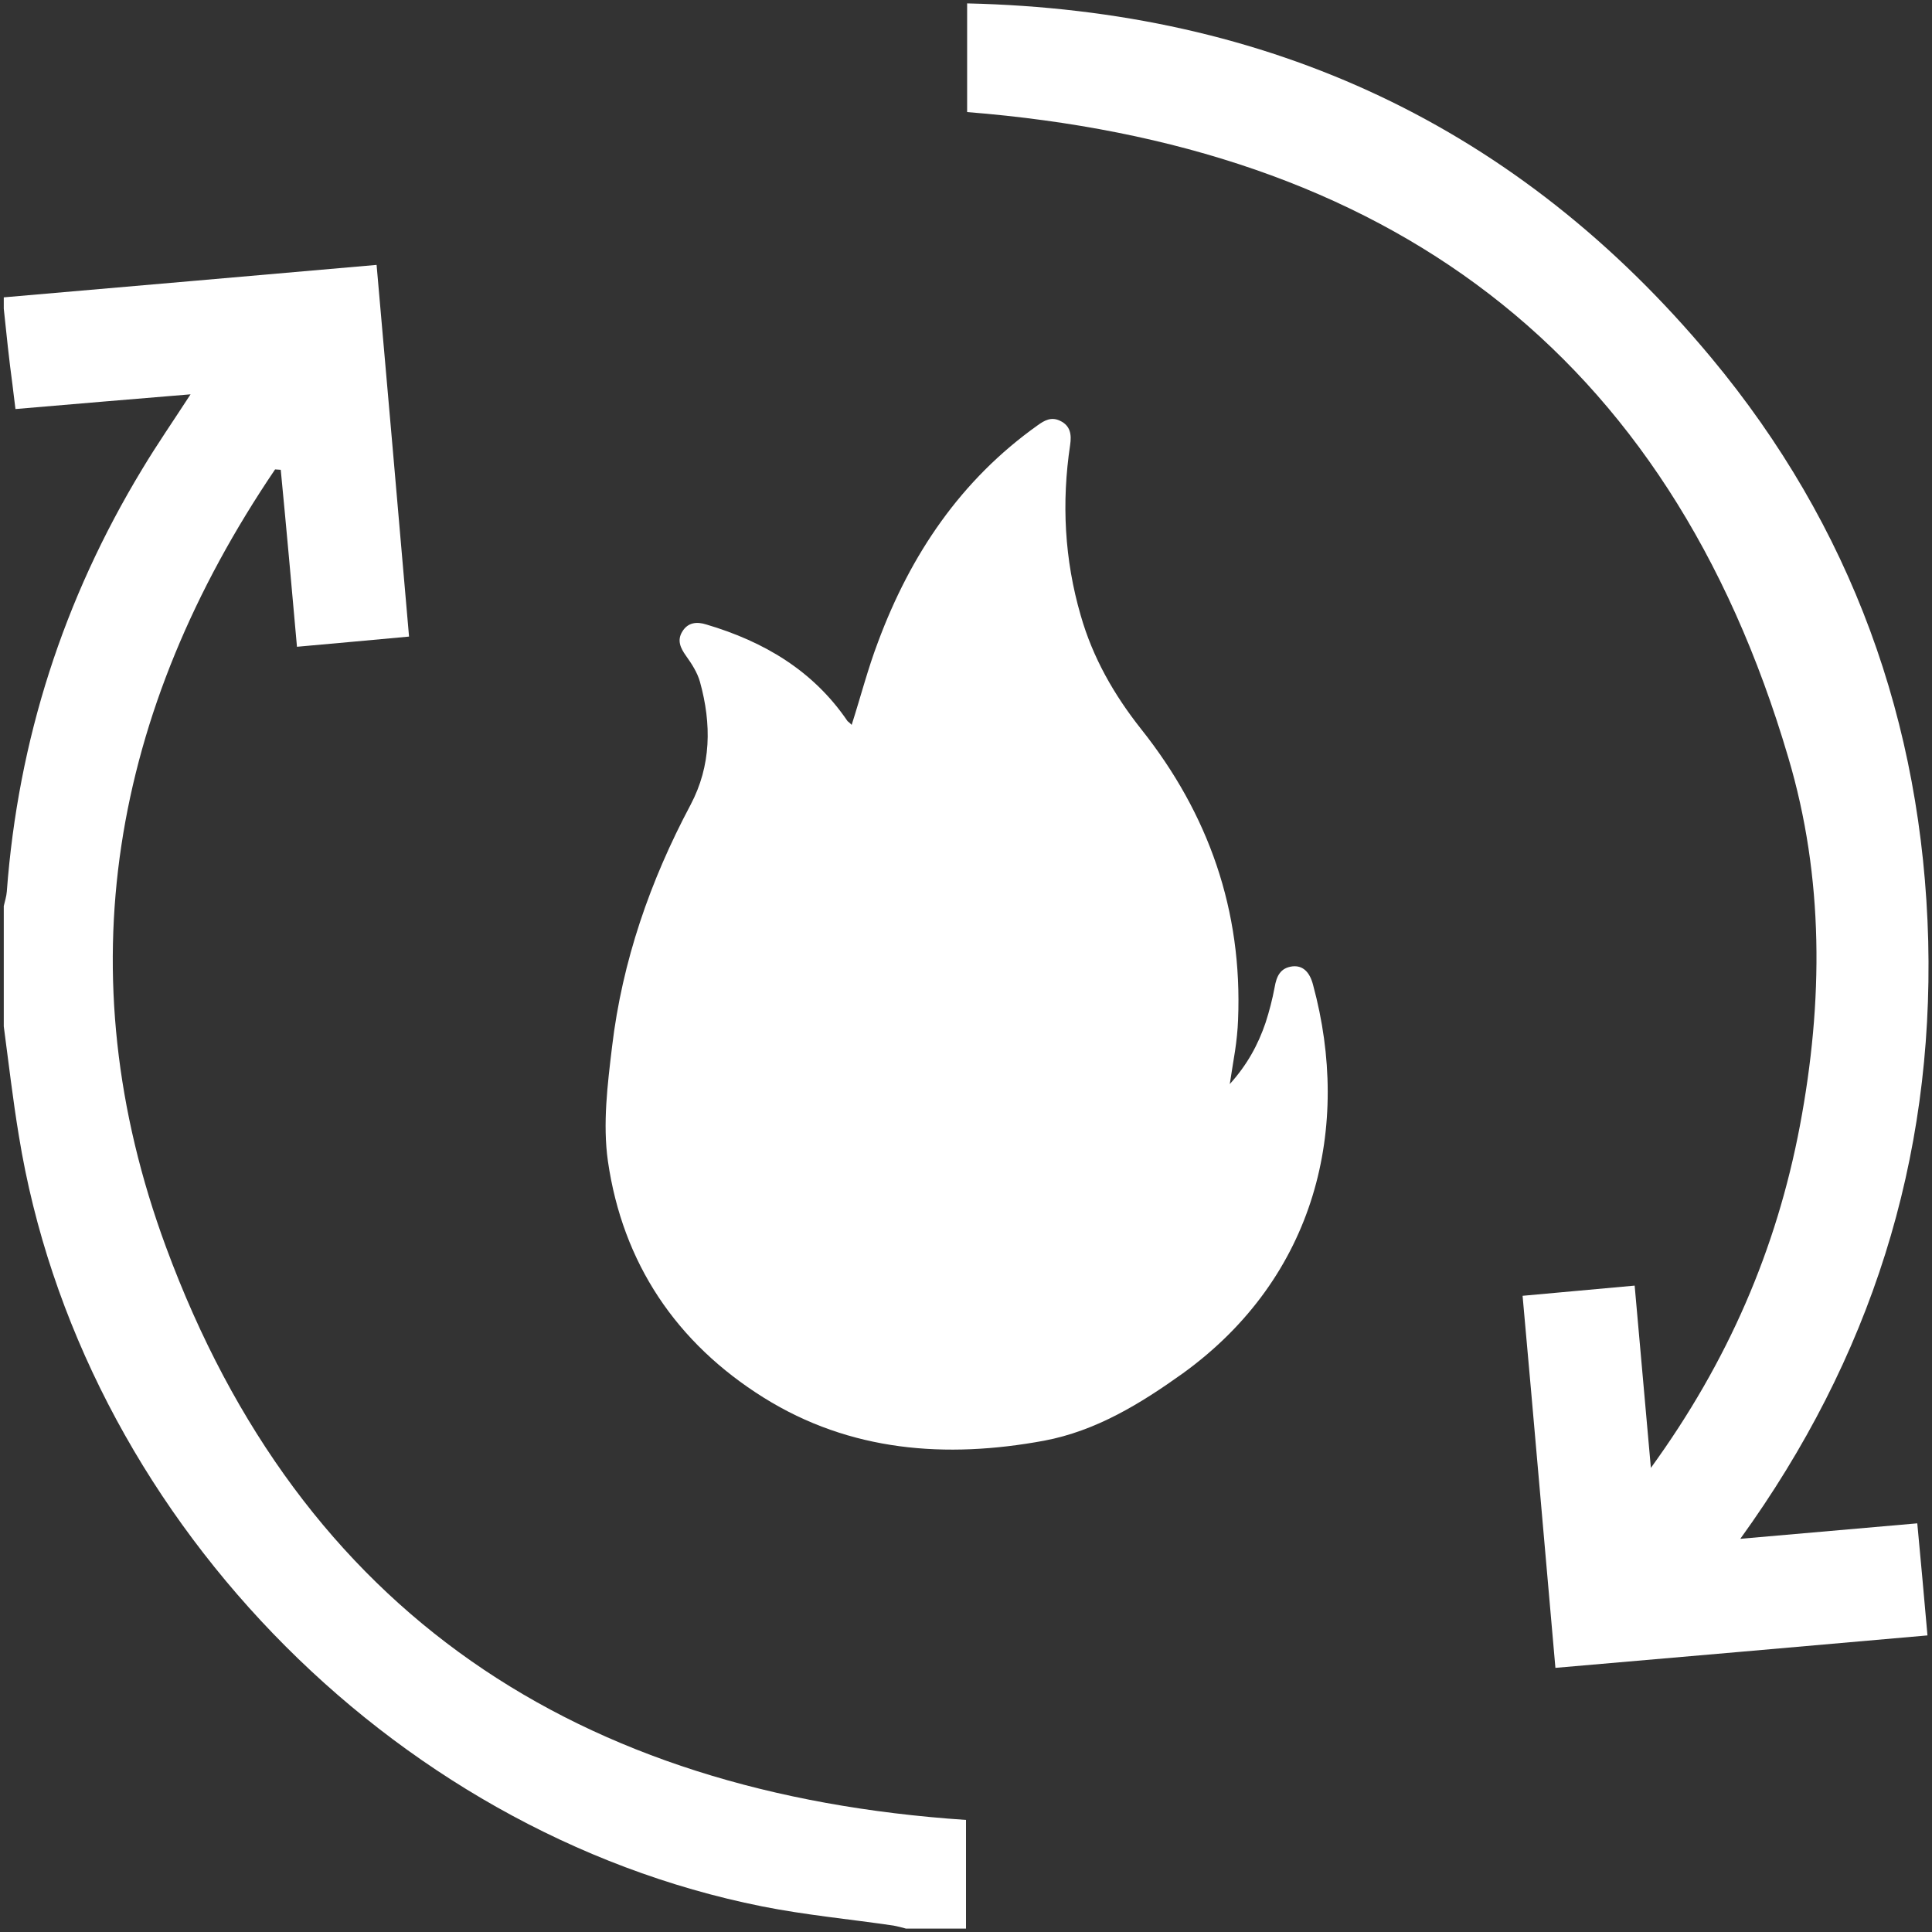
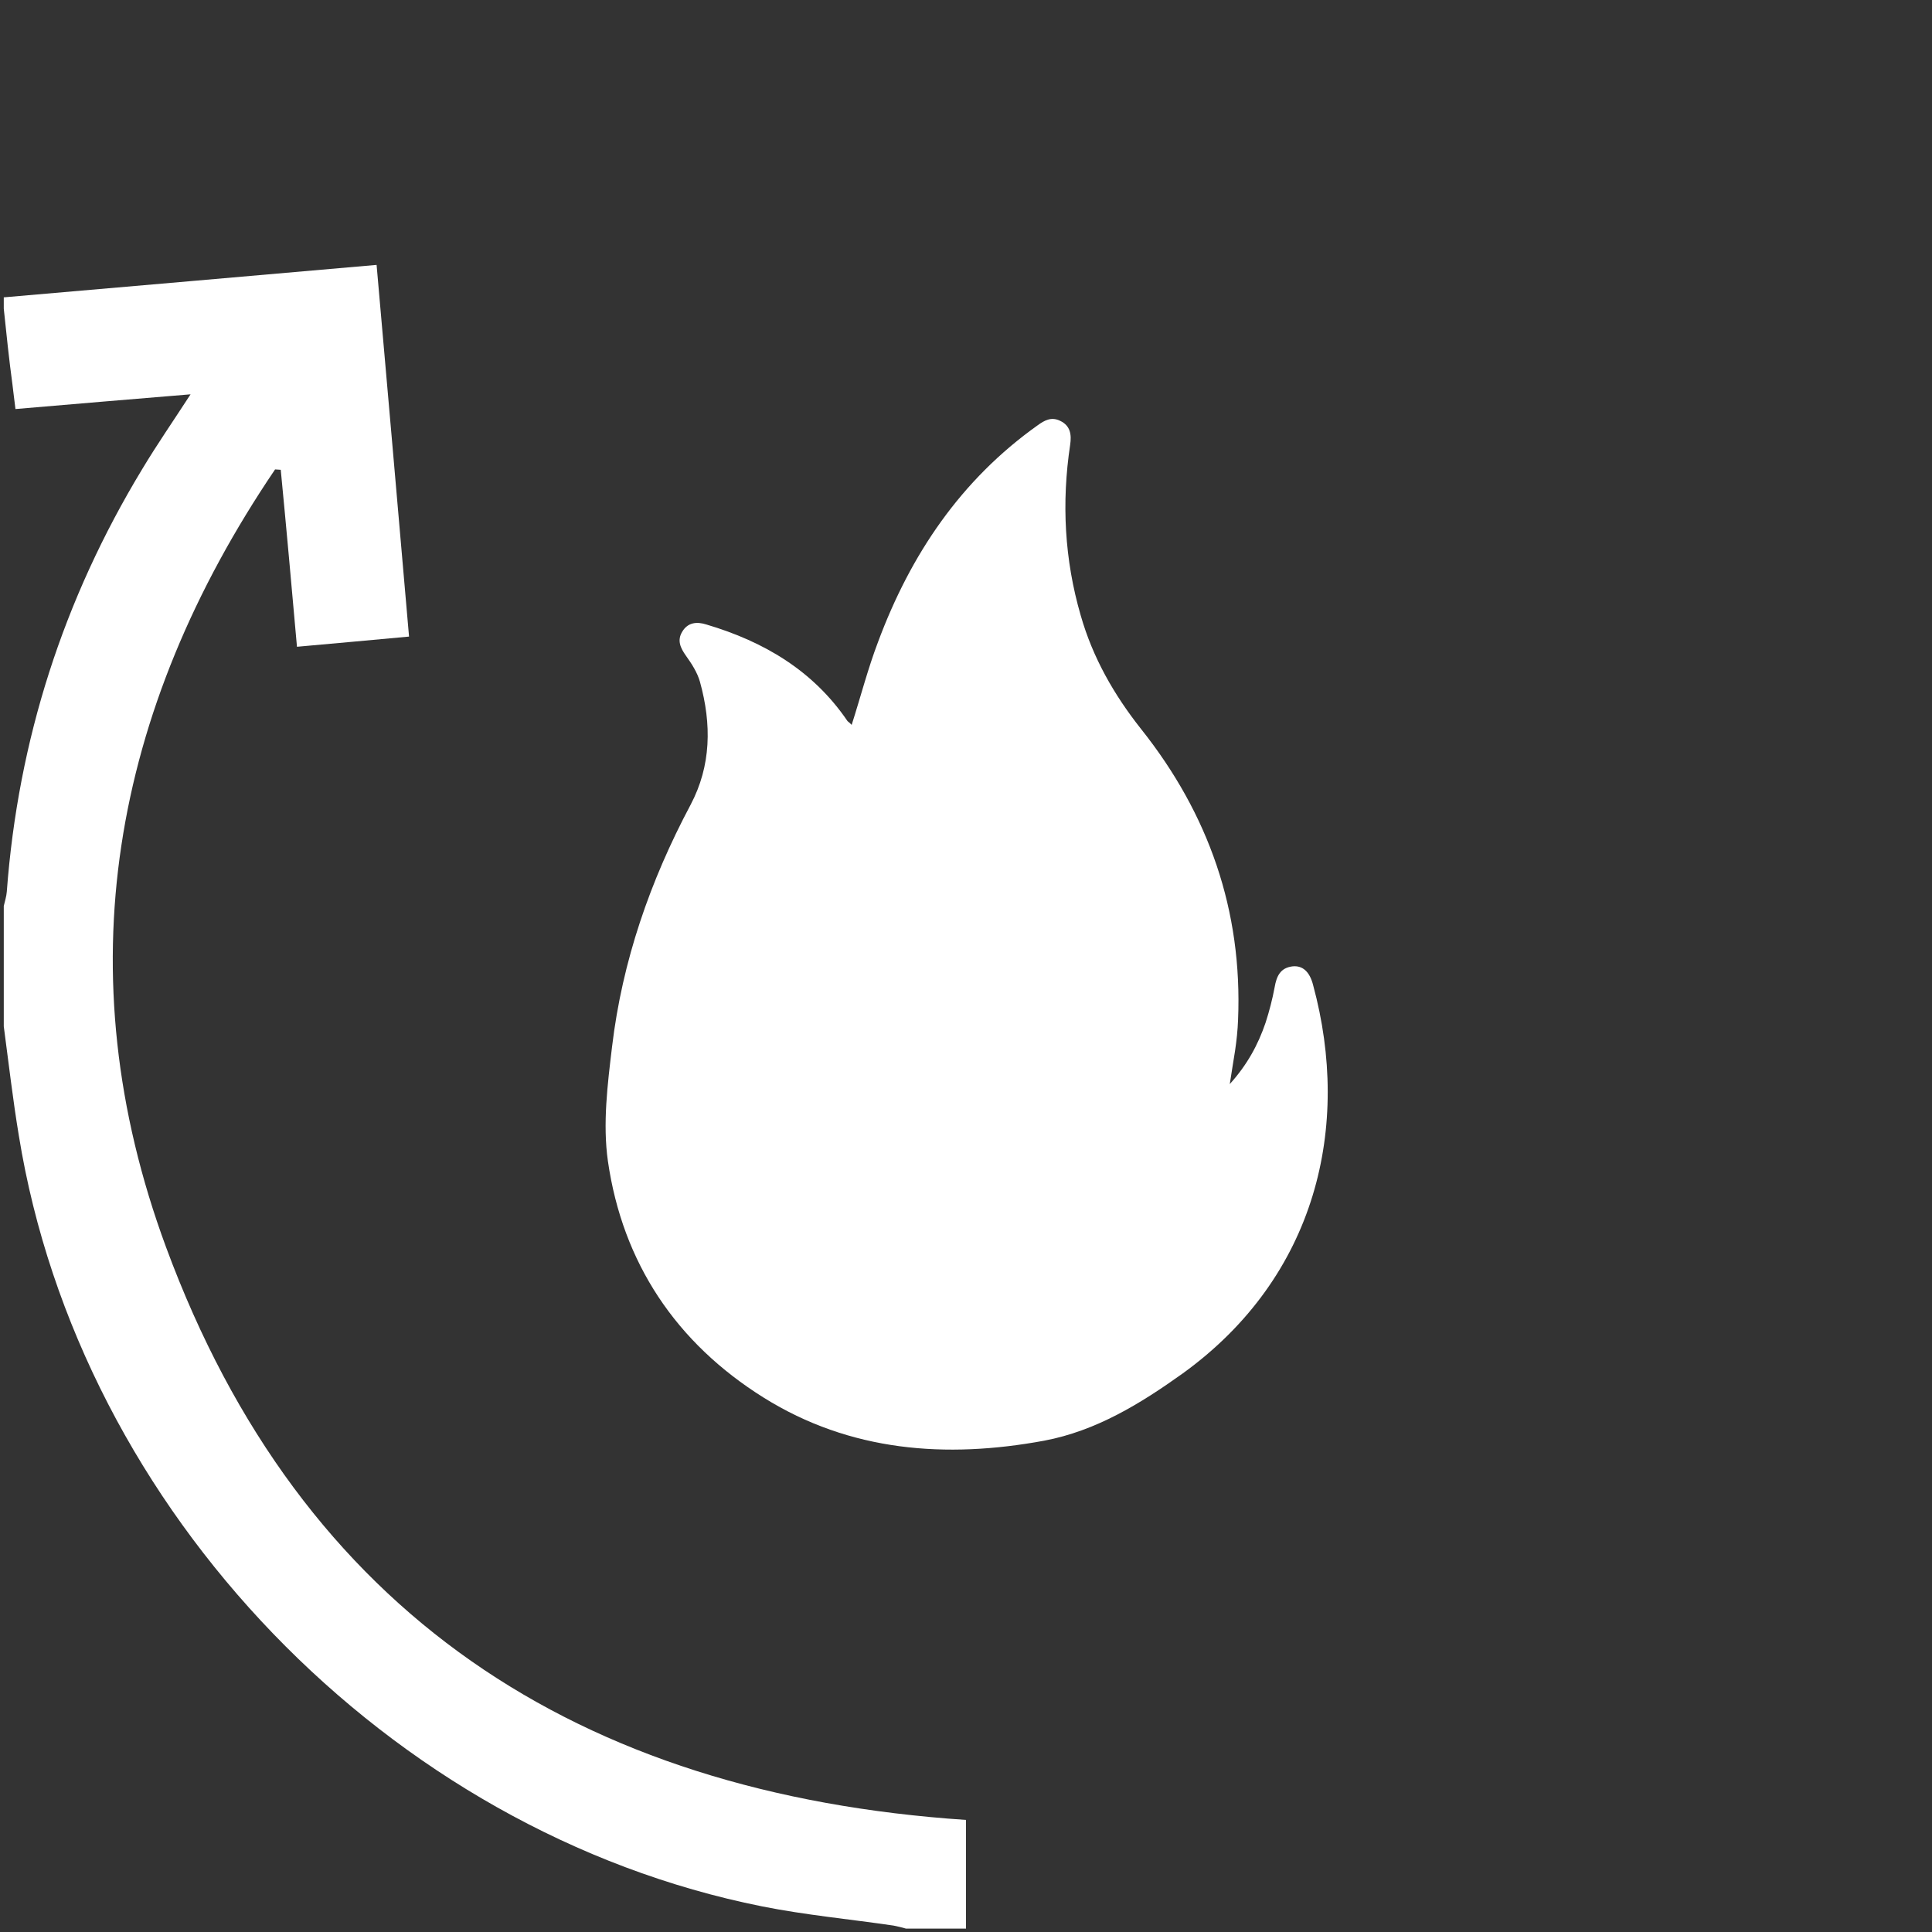
<svg xmlns="http://www.w3.org/2000/svg" version="1.1" x="0px" y="0px" viewBox="0 0 512 512" xml:space="preserve">
  <rect x="0" y="0" width="512" height="512" fill="#333333" stroke="none" />
  <g id="Ebene_2">
</g>
  <g id="Ebene_1">
    <g>
      <path fill="#FFFFFF" d="M1,78.8c32.7-2.8,65.4-5.7,98.8-8.6c2.9,32.7,5.7,65.2,8.6,98.5c-9.8,0.9-19.5,1.8-29.7,2.7    c-1.4-15.8-2.8-31.4-4.3-46.9c-0.5,0-1-0.1-1.5-0.1c-43.2,63.8-55.8,133.3-28.9,206.1c35.8,97,109.2,144.9,212,151.8    c0,9.1,0,19,0,28.8c-5.3,0-10.6,0-15.9,0c-1.1-0.3-2.2-0.6-3.3-0.8c-11.6-1.7-23.4-2.8-34.9-5.1C103,485.4,21.1,400.4,5,301    c-1.6-9.6-2.7-19.3-4-29c0-10.6,0-21.2,0-31.9c0.3-1.3,0.7-2.5,0.8-3.8c3-40.2,15-77.5,35.9-112c3.9-6.5,8.2-12.7,12.8-19.8    c-15.9,1.3-31.1,2.6-46.4,3.9c-0.3-2.6-0.6-4.6-0.8-6.5C2.4,95.3,1.7,88.5,1,81.8C1,80.8,1,79.8,1,78.8z" />
-       <path fill="#FFFFFF" d="M461.2,407.8c16.1-1.4,31.1-2.7,46.9-4.1c0.9,9.7,1.8,19.3,2.7,29.7c-32.7,2.9-65.1,5.7-98.6,8.6    c-2.9-32.8-5.7-65.4-8.7-98.6c10-0.9,19.6-1.8,29.7-2.7c1.4,15.9,2.8,31.3,4.3,48.3c20.4-28.1,33.3-57.9,39.5-90.7    c6.2-32.8,6.4-65.7-3.1-97.6C442.1,92.7,367.2,38.5,256.3,29.7c0-8.7,0-18.3,0-28.8c80,1.8,146.1,32.5,197.2,93.9    c37.1,44.6,56,96.7,57.5,154.6C512.4,307.3,495.8,359.9,461.2,407.8z" />
      <path fill="#FFFFFF" d="M225.7,192.1c2.4-7.5,4.3-14.9,7-22c8.6-23.1,21.9-42.9,42.3-57.4c1.8-1.3,3.6-2.3,5.9-1.2    c2.8,1.3,3.1,3.7,2.7,6.4c-2.3,15.3-1.5,30.4,2.8,45.2c3.2,11.2,8.8,21,16,30.1c17.9,22.5,26.9,48.1,25.7,77.1    c-0.1,2.7-0.4,5.5-0.8,8.2c-0.4,2.7-0.9,5.4-1.4,8.8c4.6-5.1,7.5-10.4,9.5-16.3c1-3.1,1.8-6.2,2.4-9.4c0.5-2.9,1.5-5.1,4.7-5.5    c2.7-0.3,4.6,1.4,5.5,5c10.1,37.3,1,77.2-34.6,102.9c-11.2,8-22.9,15.2-36.7,17.8c-26,4.8-51.4,2.9-74.3-11.4    c-23.2-14.5-37.4-35.7-41.3-62.7c-1.4-9.9-0.1-20.3,1.1-30.3c2.7-22.7,10.1-44,20.8-64.1c5.5-10.4,5.6-21.4,2.5-32.6    c-0.7-2.5-2.2-4.8-3.7-6.9c-1.5-2.1-2.4-4.1-1-6.4c1.5-2.5,3.9-2.7,6.4-1.9c15.2,4.5,28.3,12.2,37.4,25.6    C225,191.4,225.3,191.7,225.7,192.1z" />
    </g>
  </g>
</svg>